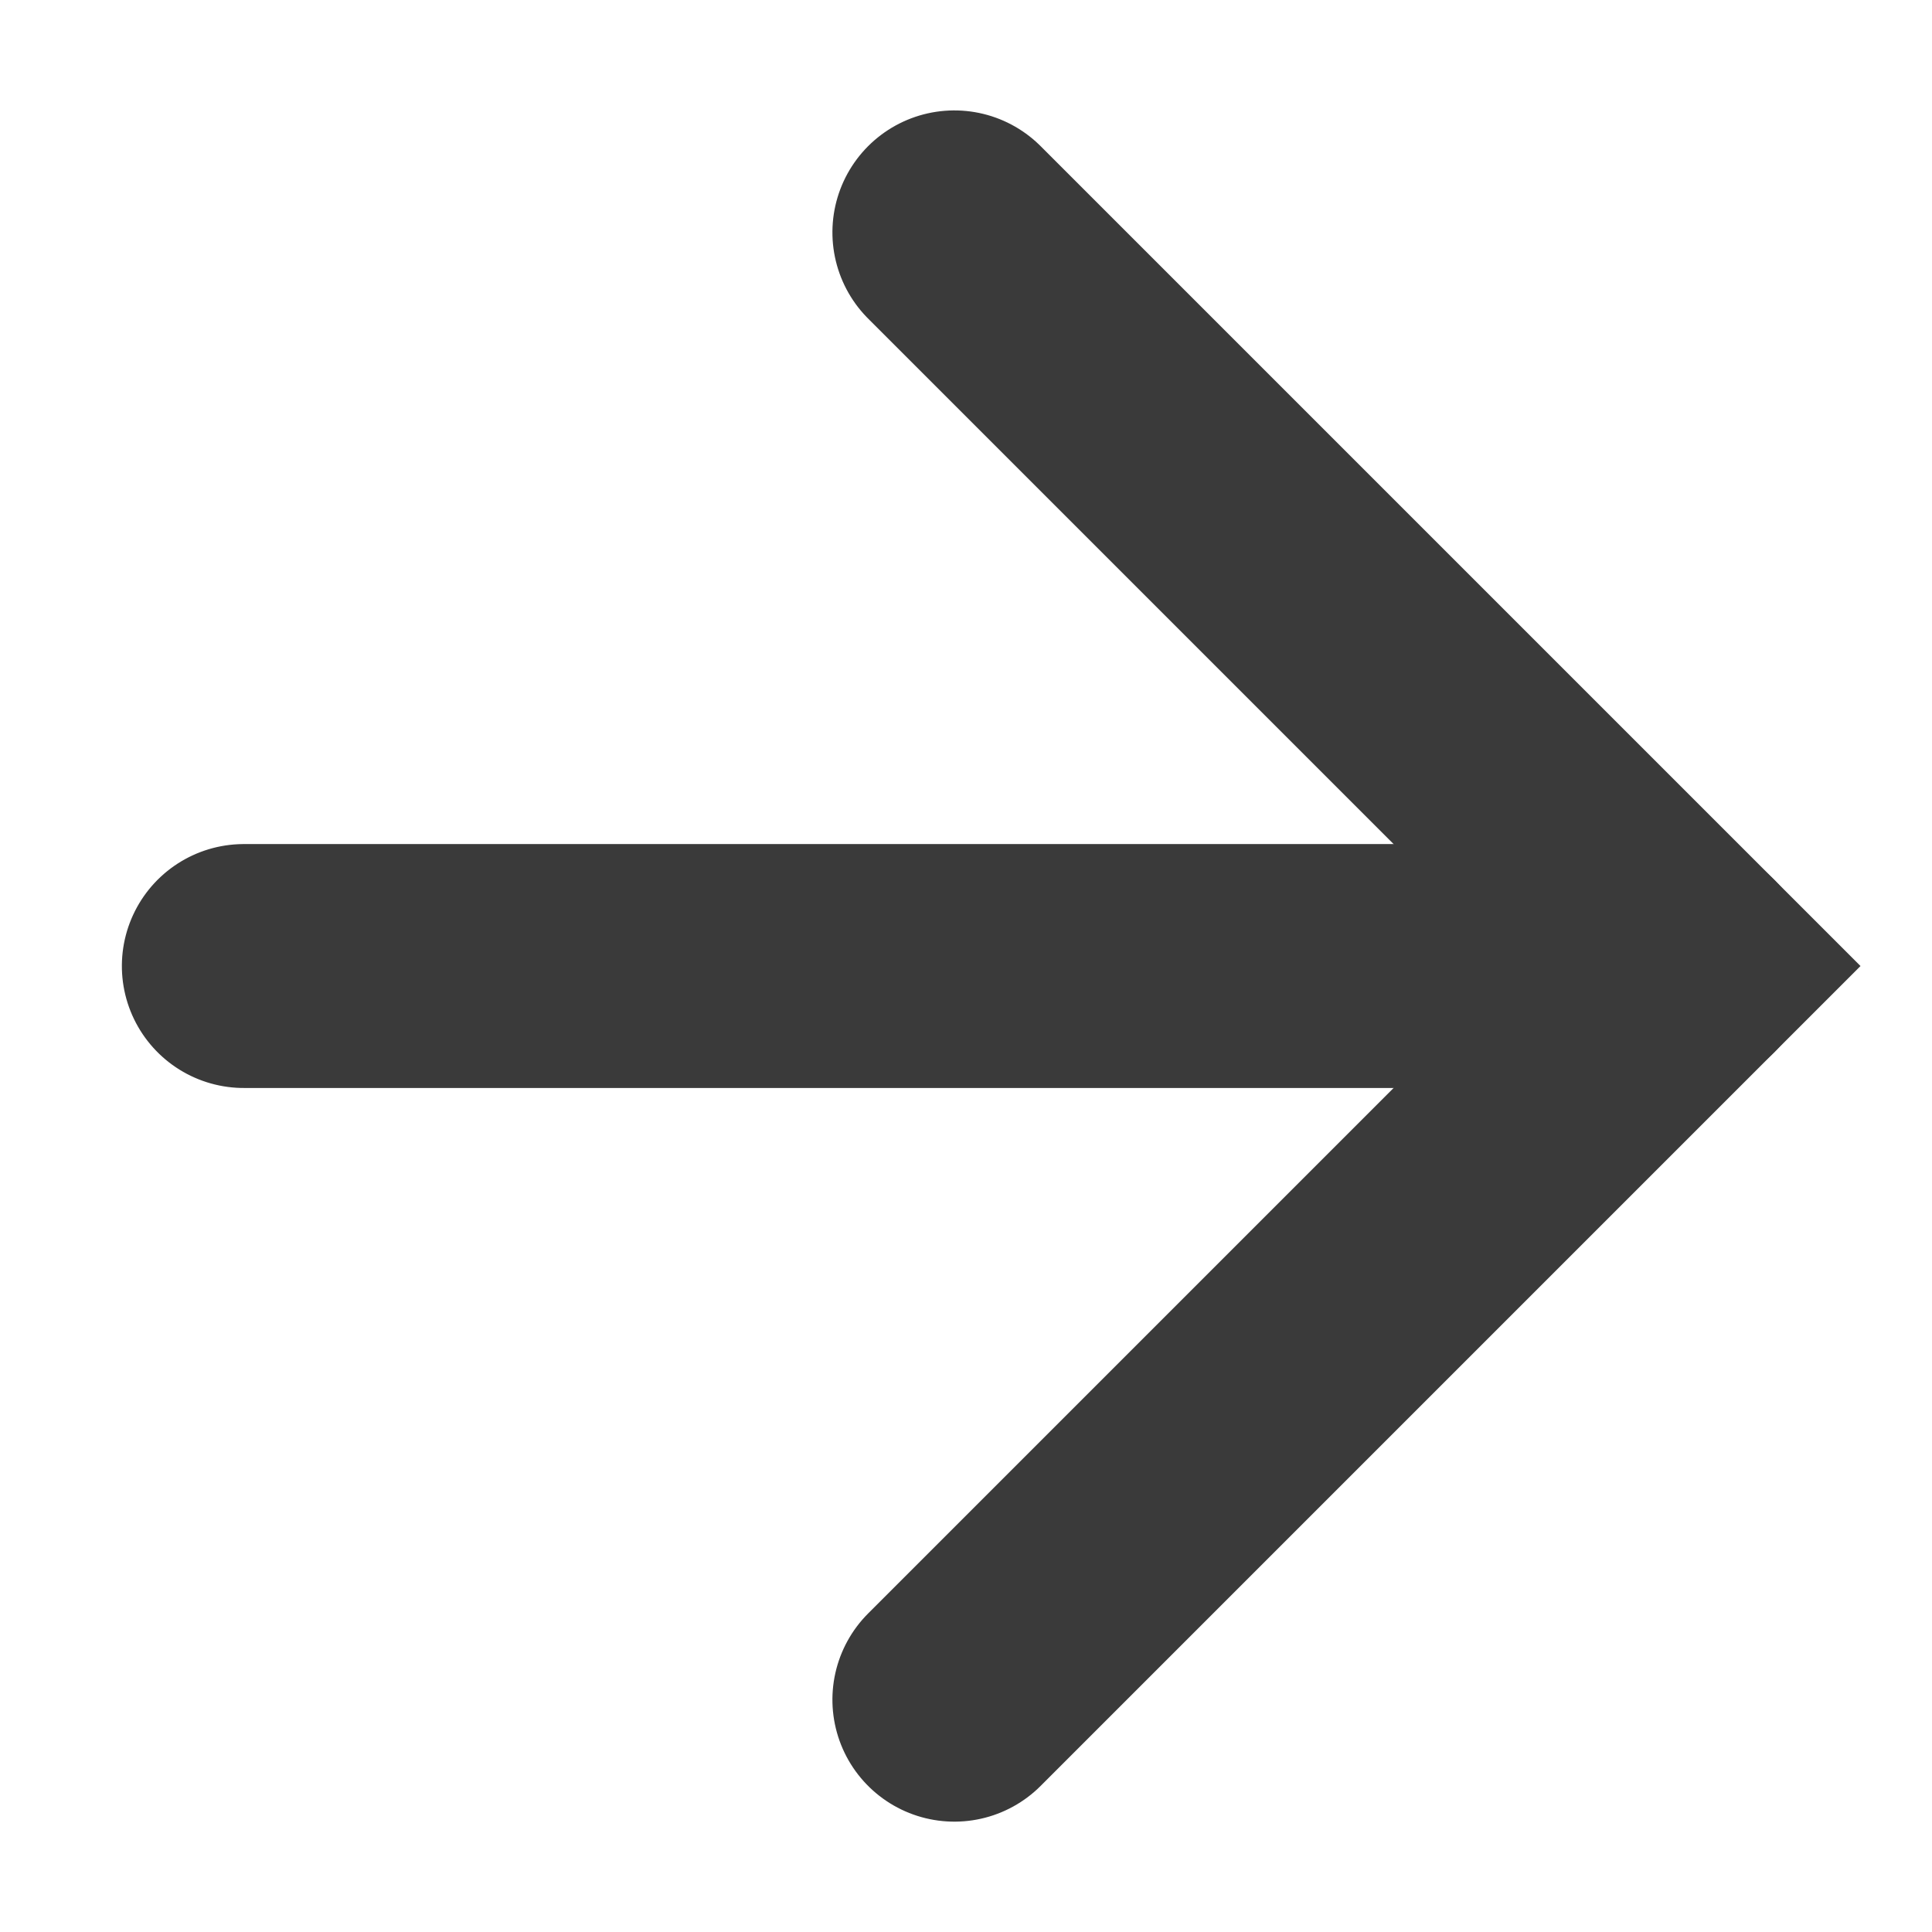
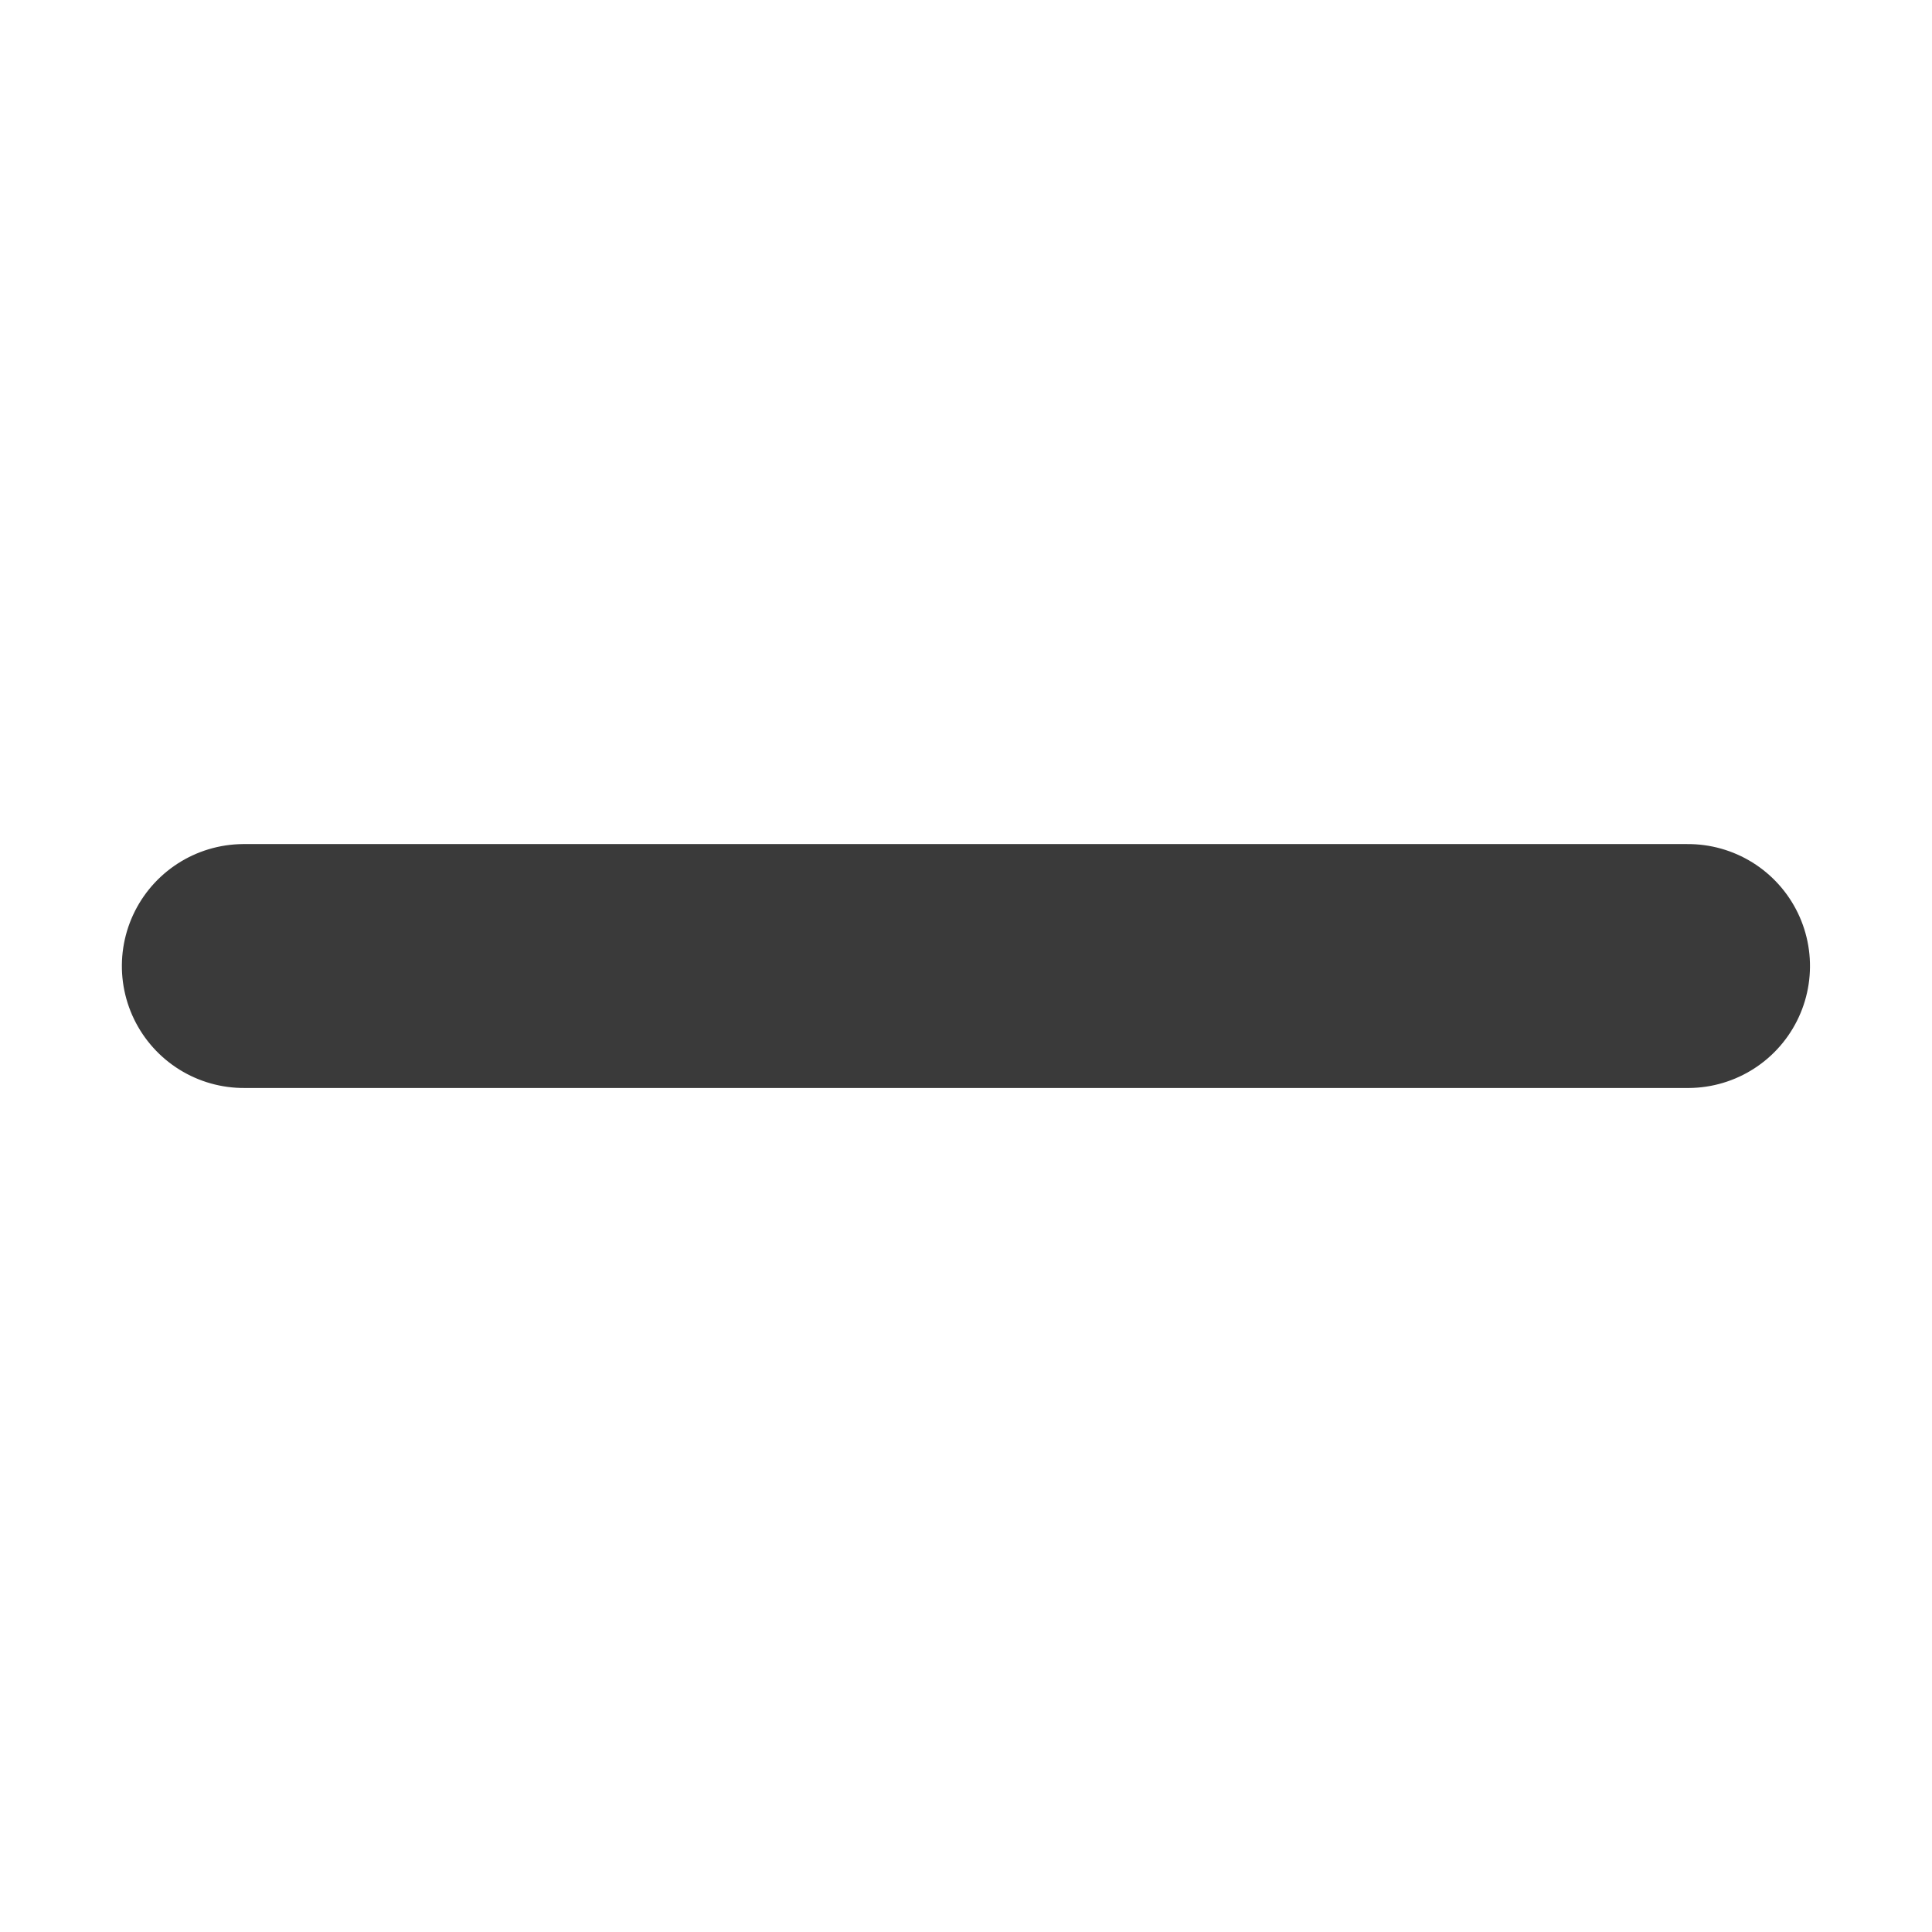
<svg xmlns="http://www.w3.org/2000/svg" width="23.762" height="23.762" viewBox="0 0 23.762 23.762">
  <g id="Nav_Arrow_Right" data-name="Nav Arrow Right" transform="translate(2.715 2.858)">
    <g id="Outbound_link_denim" data-name="Outbound link denim" transform="translate(9.023 0) rotate(45)">
-       <path id="Path_5" data-name="Path 5" d="M0,0H12.761V12.761" transform="translate(0 0)" fill="none" stroke="#3a3a3a" stroke-linecap="round" stroke-miterlimit="10" stroke-width="3" />
      <line id="Line_6" data-name="Line 6" x1="12.56" y2="12.56" transform="translate(0.201 0)" fill="none" stroke="#3a3a3a" stroke-linecap="round" stroke-miterlimit="10" stroke-width="3" />
    </g>
  </g>
</svg>